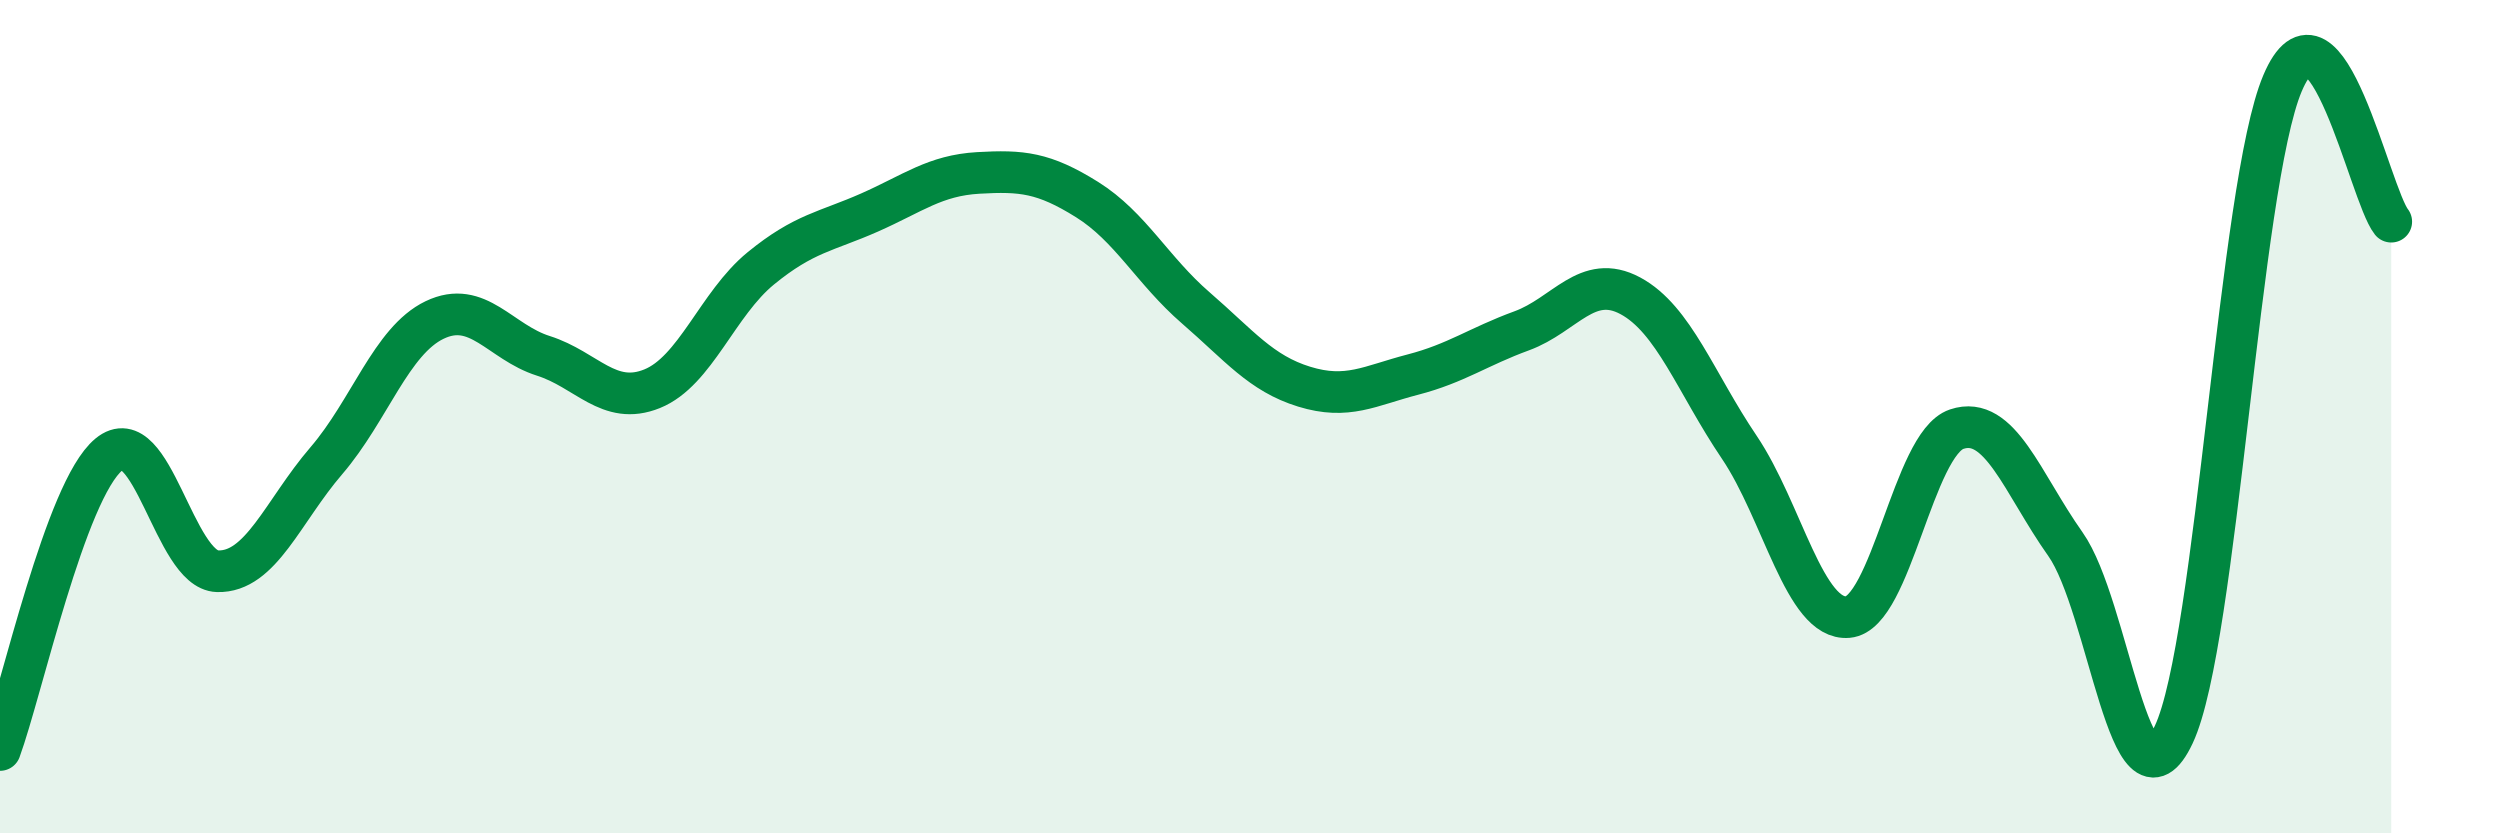
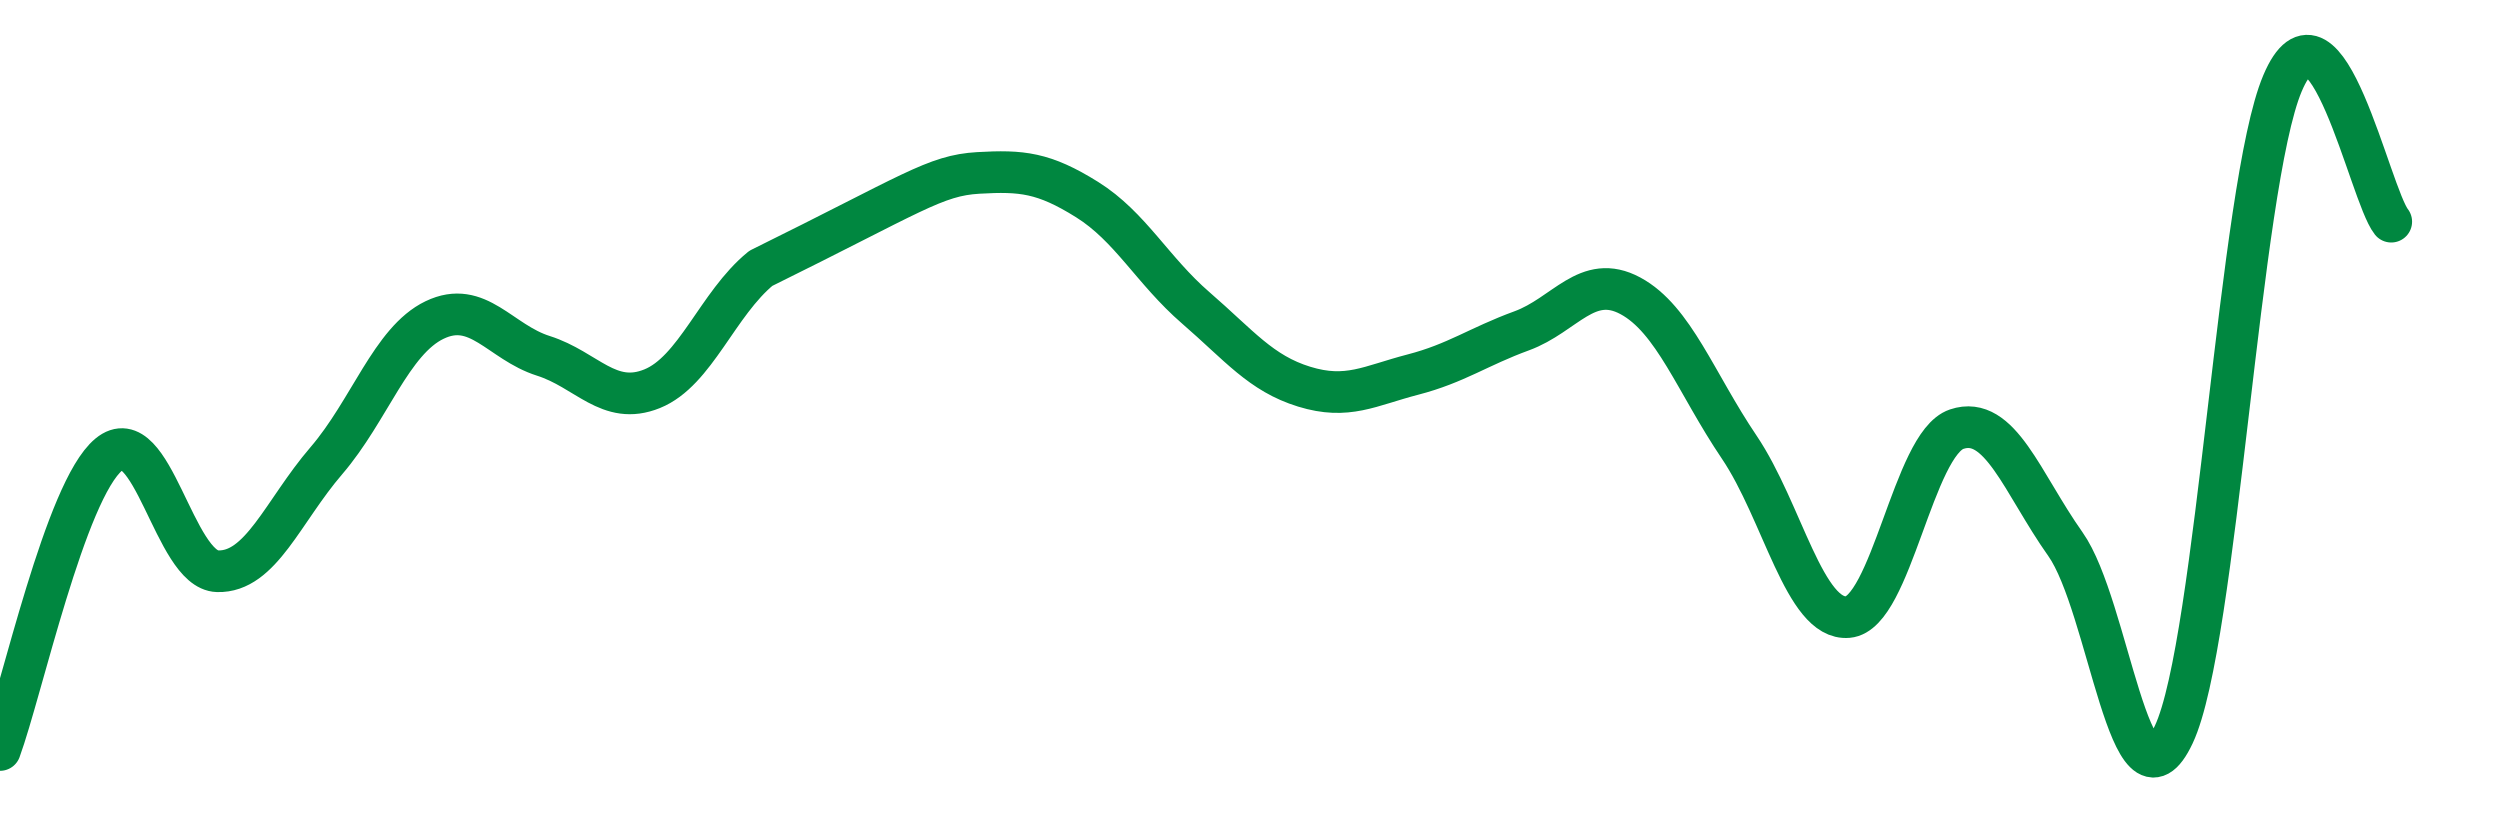
<svg xmlns="http://www.w3.org/2000/svg" width="60" height="20" viewBox="0 0 60 20">
-   <path d="M 0,18 C 0.52,16.58 1.57,11.77 2.61,10.91 C 3.65,10.05 4.18,13.68 5.22,13.71 C 6.26,13.74 6.79,12.27 7.83,11.06 C 8.87,9.85 9.39,8.18 10.43,7.68 C 11.47,7.18 12,8.21 13.04,8.54 C 14.08,8.87 14.61,9.75 15.65,9.33 C 16.69,8.91 17.22,7.29 18.26,6.44 C 19.3,5.59 19.83,5.56 20.87,5.1 C 21.91,4.64 22.44,4.21 23.48,4.15 C 24.52,4.09 25.05,4.14 26.09,4.79 C 27.13,5.44 27.66,6.49 28.7,7.39 C 29.74,8.29 30.26,8.96 31.3,9.28 C 32.34,9.6 32.87,9.26 33.91,8.99 C 34.95,8.72 35.48,8.32 36.52,7.94 C 37.56,7.56 38.09,6.54 39.13,7.1 C 40.17,7.66 40.7,9.19 41.74,10.73 C 42.78,12.27 43.31,14.9 44.35,14.81 C 45.39,14.72 45.92,10.65 46.96,10.3 C 48,9.95 48.53,11.59 49.57,13.06 C 50.61,14.53 51.13,19.84 52.17,17.63 C 53.21,15.42 53.74,4.46 54.78,2 C 55.82,-0.46 56.87,4.66 57.39,5.32L57.39 20L0 20Z" fill="#008740" opacity="0.1" stroke-linecap="round" stroke-linejoin="round" />
-   <path d="M 0,18 C 0.52,16.58 1.57,11.77 2.61,10.91 C 3.65,10.05 4.18,13.68 5.22,13.71 C 6.26,13.74 6.79,12.27 7.83,11.06 C 8.87,9.85 9.39,8.18 10.43,7.68 C 11.47,7.18 12,8.21 13.04,8.54 C 14.08,8.87 14.61,9.75 15.65,9.33 C 16.69,8.91 17.22,7.29 18.26,6.44 C 19.3,5.59 19.83,5.56 20.87,5.1 C 21.91,4.64 22.44,4.21 23.48,4.15 C 24.52,4.09 25.05,4.14 26.09,4.79 C 27.13,5.44 27.66,6.49 28.7,7.39 C 29.74,8.29 30.26,8.96 31.3,9.28 C 32.34,9.6 32.87,9.26 33.91,8.99 C 34.95,8.72 35.48,8.32 36.52,7.94 C 37.56,7.56 38.09,6.54 39.13,7.1 C 40.17,7.66 40.7,9.19 41.74,10.73 C 42.78,12.27 43.31,14.9 44.35,14.81 C 45.39,14.72 45.92,10.65 46.96,10.3 C 48,9.95 48.53,11.59 49.57,13.06 C 50.61,14.53 51.13,19.84 52.17,17.63 C 53.21,15.42 53.74,4.46 54.78,2 C 55.82,-0.46 56.87,4.66 57.39,5.32" stroke="#008740" stroke-width="1" fill="none" stroke-linecap="round" stroke-linejoin="round" />
+   <path d="M 0,18 C 0.52,16.58 1.57,11.77 2.61,10.91 C 3.65,10.05 4.18,13.68 5.22,13.71 C 6.26,13.74 6.79,12.27 7.83,11.06 C 8.87,9.85 9.39,8.18 10.43,7.68 C 11.47,7.18 12,8.21 13.04,8.54 C 14.08,8.87 14.61,9.75 15.65,9.33 C 16.69,8.91 17.22,7.29 18.26,6.44 C 21.91,4.64 22.44,4.21 23.48,4.15 C 24.52,4.09 25.05,4.14 26.09,4.79 C 27.13,5.44 27.66,6.49 28.7,7.39 C 29.74,8.29 30.26,8.96 31.3,9.28 C 32.34,9.6 32.87,9.26 33.91,8.99 C 34.95,8.72 35.48,8.32 36.52,7.94 C 37.56,7.56 38.09,6.54 39.13,7.1 C 40.17,7.66 40.7,9.19 41.74,10.73 C 42.78,12.27 43.31,14.9 44.35,14.81 C 45.39,14.72 45.92,10.65 46.96,10.3 C 48,9.95 48.53,11.59 49.57,13.06 C 50.61,14.53 51.13,19.84 52.17,17.63 C 53.21,15.42 53.74,4.46 54.78,2 C 55.82,-0.46 56.87,4.66 57.39,5.32" stroke="#008740" stroke-width="1" fill="none" stroke-linecap="round" stroke-linejoin="round" />
</svg>